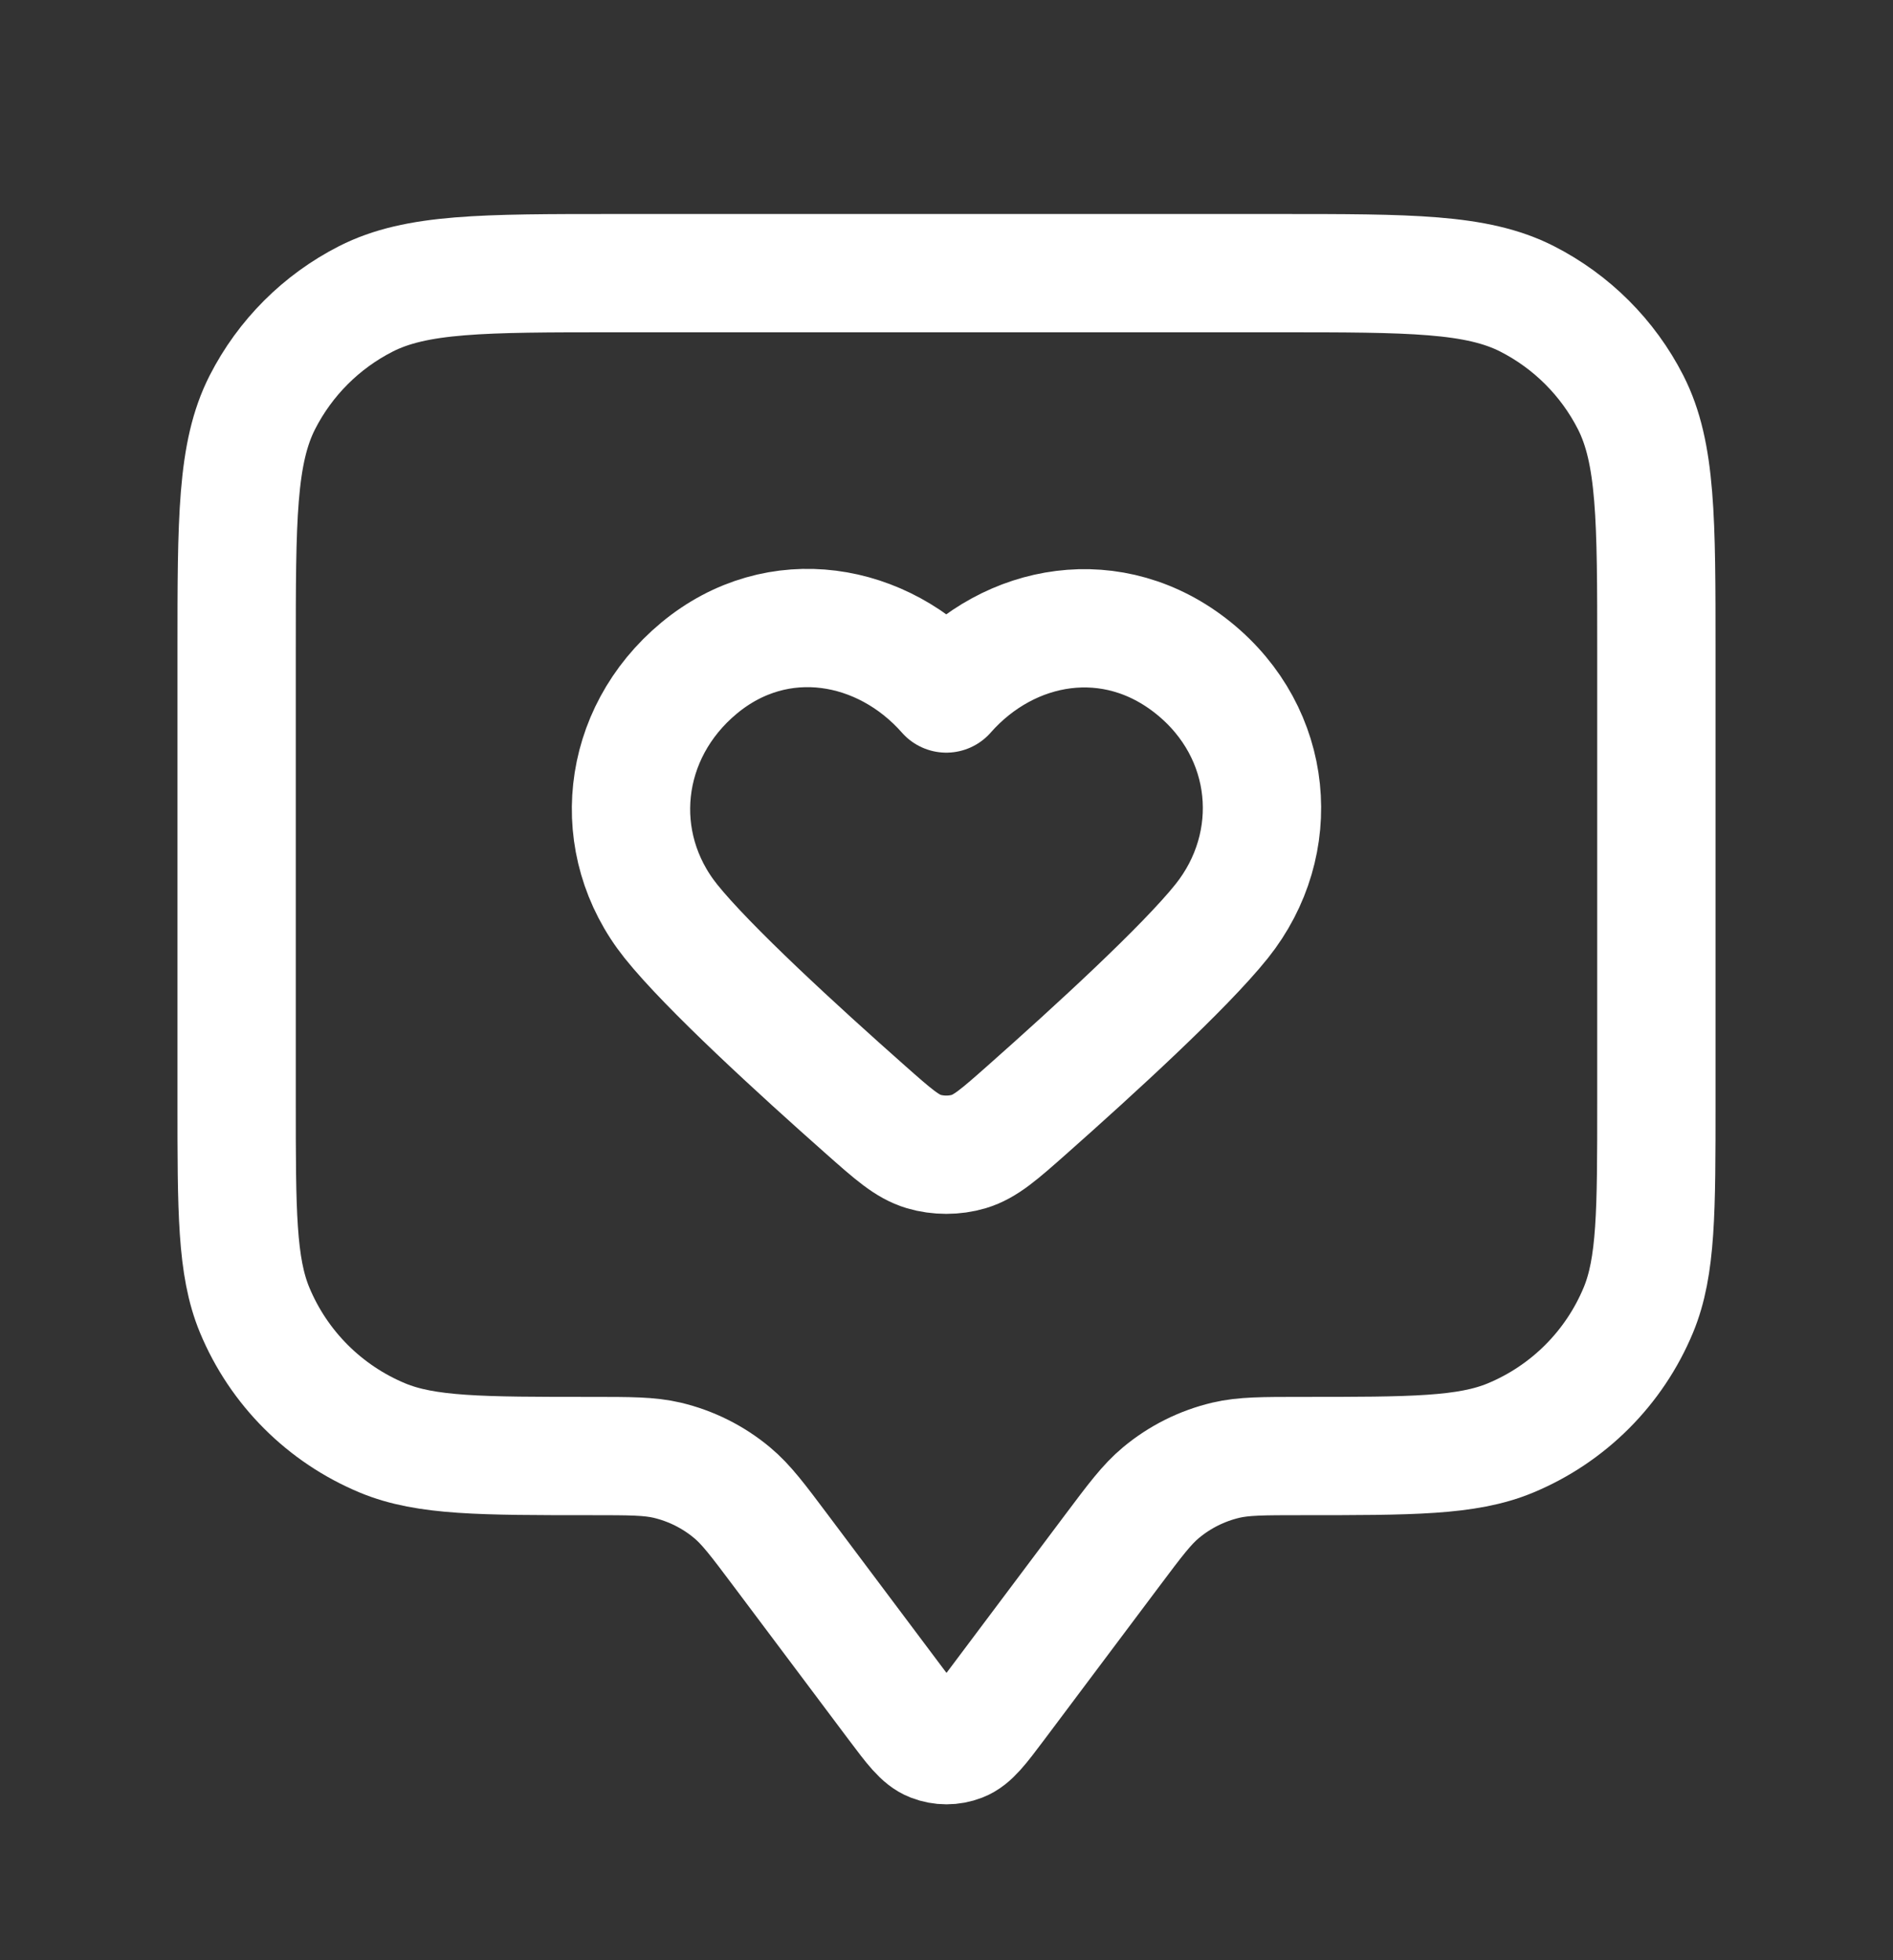
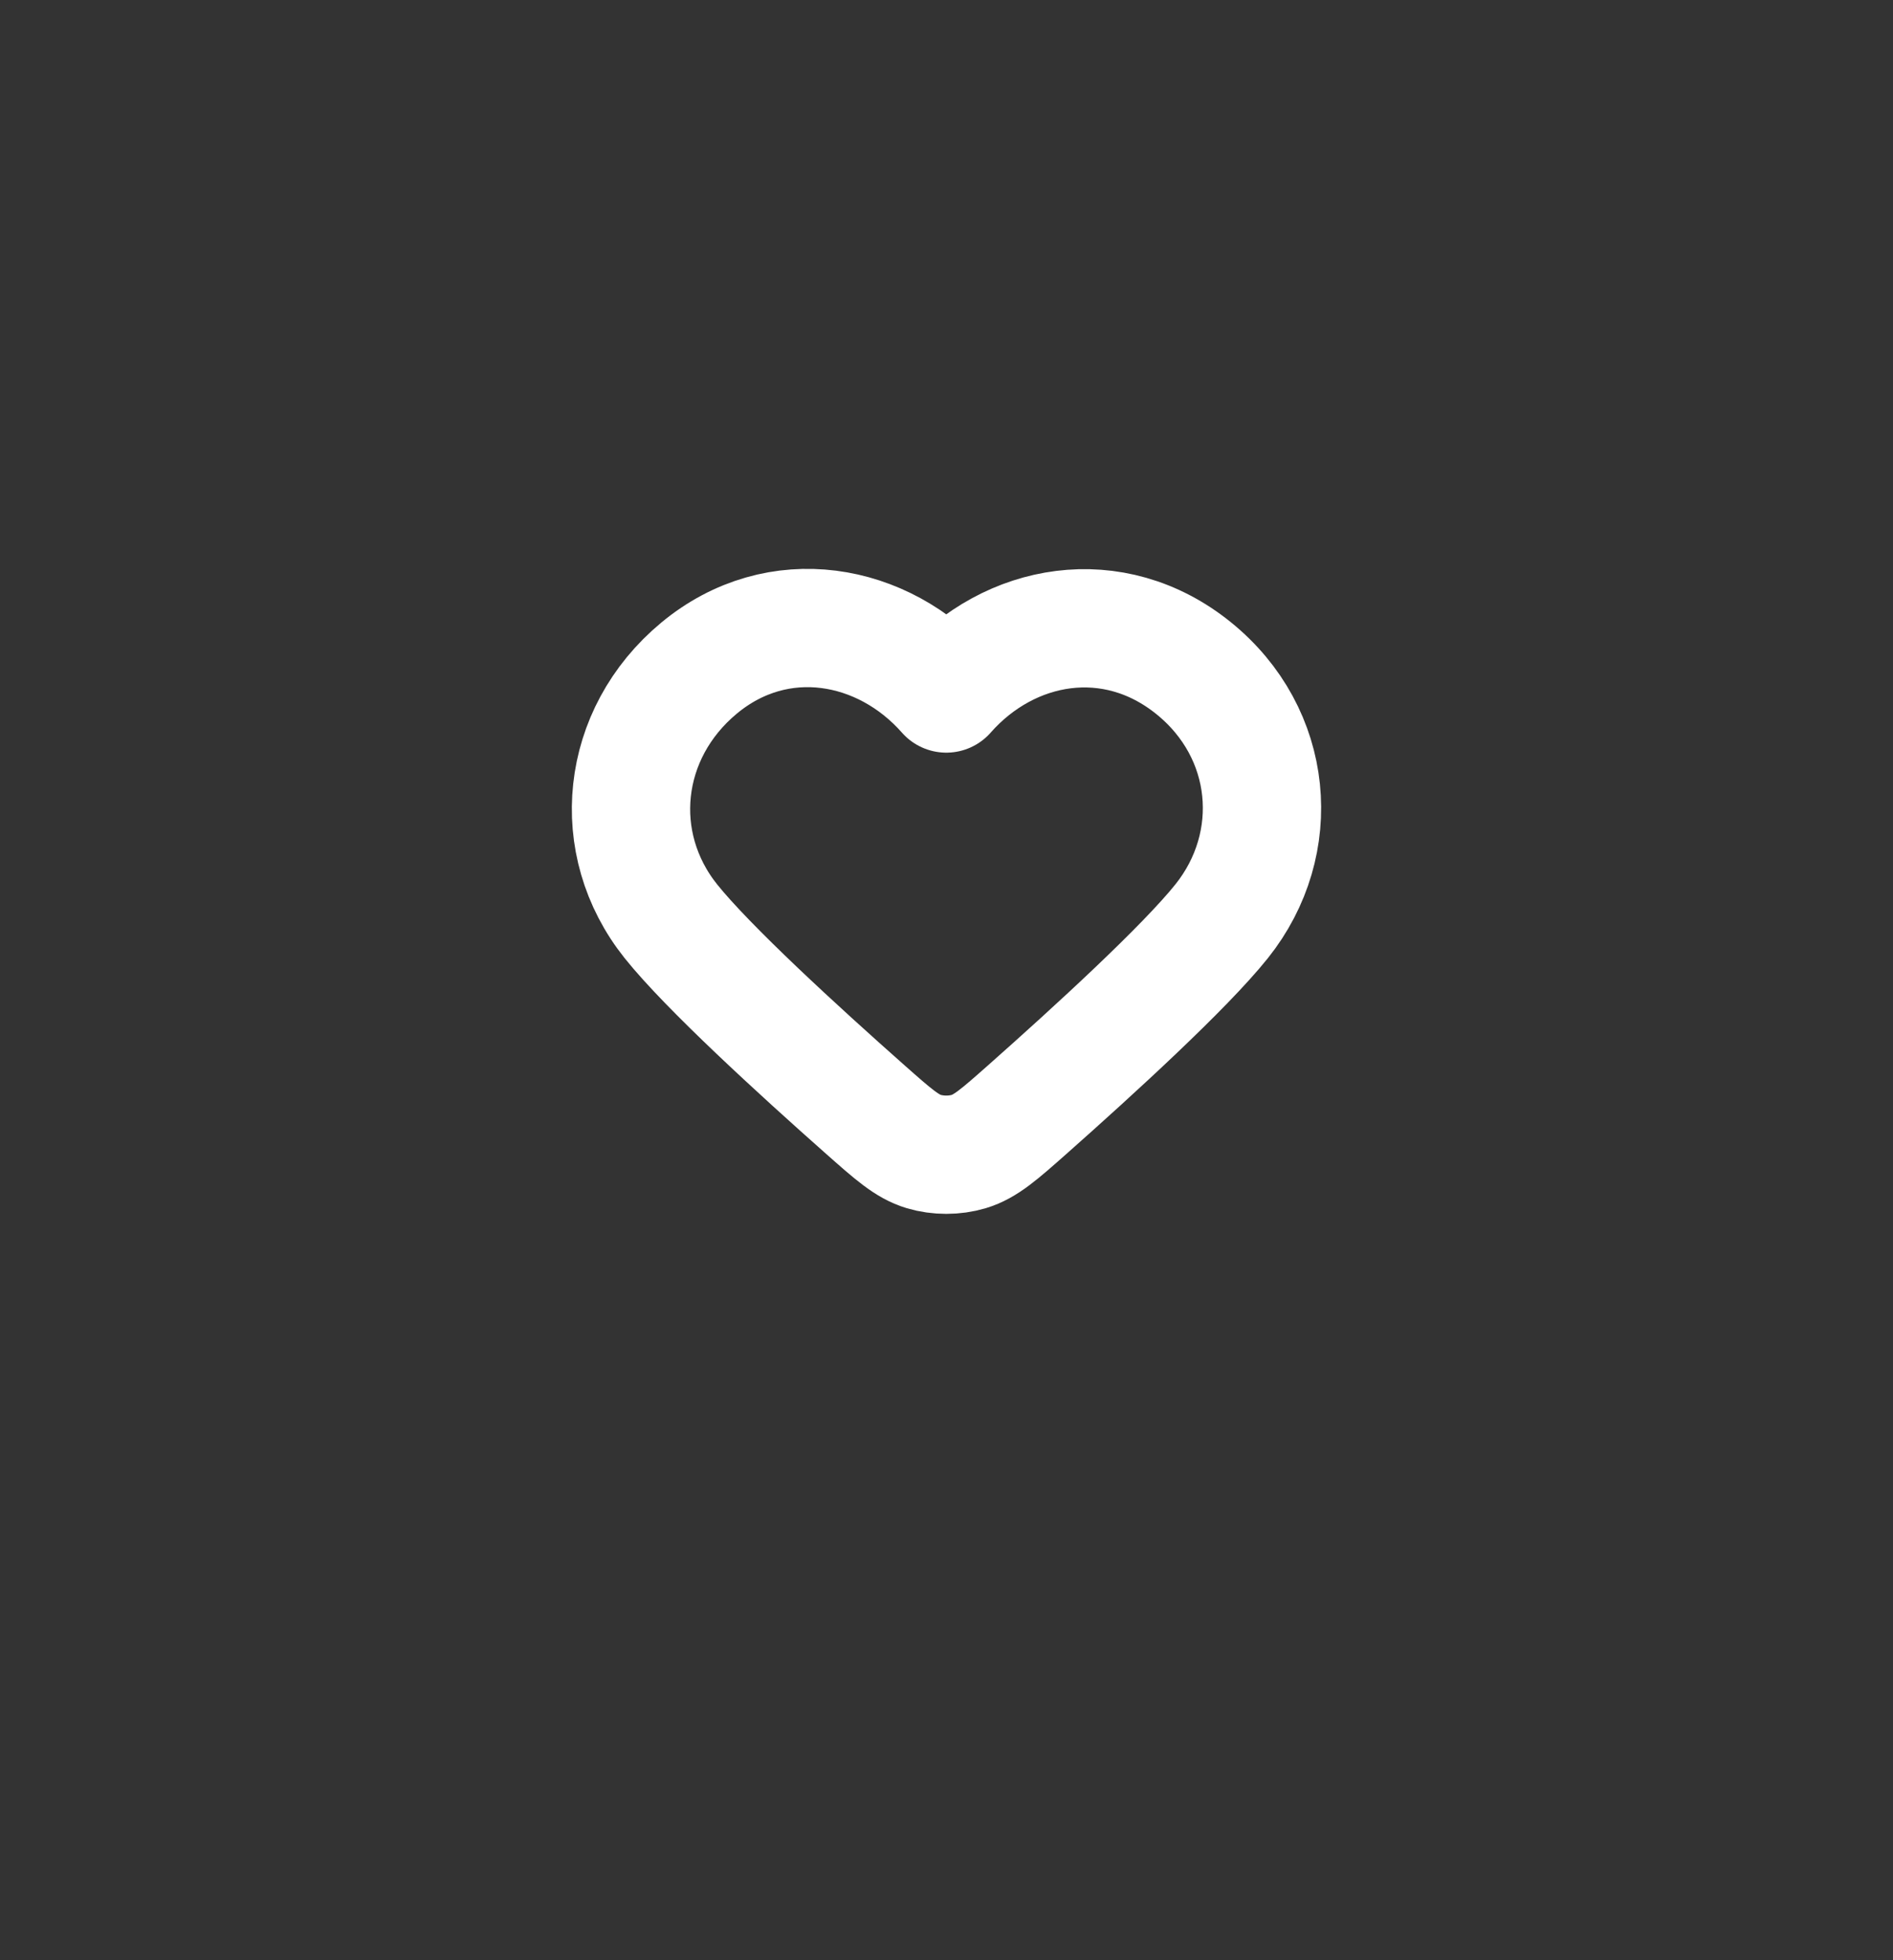
<svg xmlns="http://www.w3.org/2000/svg" width="28" height="29" viewBox="0 0 28 29" fill="none">
  <rect x="0" y="0" width="28" height="29" fill="#333333" stroke="none" />
-   <path d="M3.5 9.641C3.5 7.681 3.5 6.701 3.881 5.952C4.217 5.293 4.752 4.758 5.411 4.422C6.16 4.041 7.14 4.041 9.1 4.041H18.9C20.86 4.041 21.84 4.041 22.589 4.422C23.247 4.758 23.783 5.293 24.119 5.952C24.5 6.701 24.5 7.681 24.5 9.641V16.291C24.5 17.922 24.5 18.737 24.234 19.38C23.878 20.238 23.197 20.919 22.339 21.275C21.696 21.541 20.881 21.541 19.25 21.541C18.68 21.541 18.395 21.541 18.131 21.603C17.778 21.687 17.45 21.851 17.172 22.083C16.963 22.257 16.792 22.485 16.45 22.941L14.747 25.212C14.493 25.55 14.367 25.719 14.211 25.779C14.075 25.832 13.925 25.832 13.789 25.779C13.633 25.719 13.507 25.55 13.253 25.212L11.55 22.941C11.208 22.485 11.037 22.257 10.828 22.083C10.55 21.851 10.222 21.687 9.869 21.603C9.605 21.541 9.32 21.541 8.75 21.541C7.119 21.541 6.304 21.541 5.661 21.275C4.803 20.919 4.122 20.238 3.766 19.38C3.5 18.737 3.5 17.922 3.5 16.291V9.641Z" stroke="white" stroke-width="1.75" stroke-linecap="round" stroke-linejoin="round" />
  <path fill-rule="evenodd" clip-rule="evenodd" d="M13.997 10.26C13.064 9.2 11.508 8.914 10.339 9.885C9.17 10.857 9.005 12.48 9.923 13.629C10.469 14.312 11.806 15.536 12.801 16.417C13.211 16.78 13.416 16.962 13.663 17.036C13.875 17.099 14.119 17.099 14.33 17.036C14.577 16.962 14.783 16.78 15.193 16.417C16.187 15.536 17.524 14.312 18.07 13.629C18.988 12.48 18.844 10.846 17.655 9.885C16.466 8.924 14.93 9.2 13.997 10.26Z" stroke="white" stroke-width="1.75" stroke-linecap="round" stroke-linejoin="round" />
</svg>